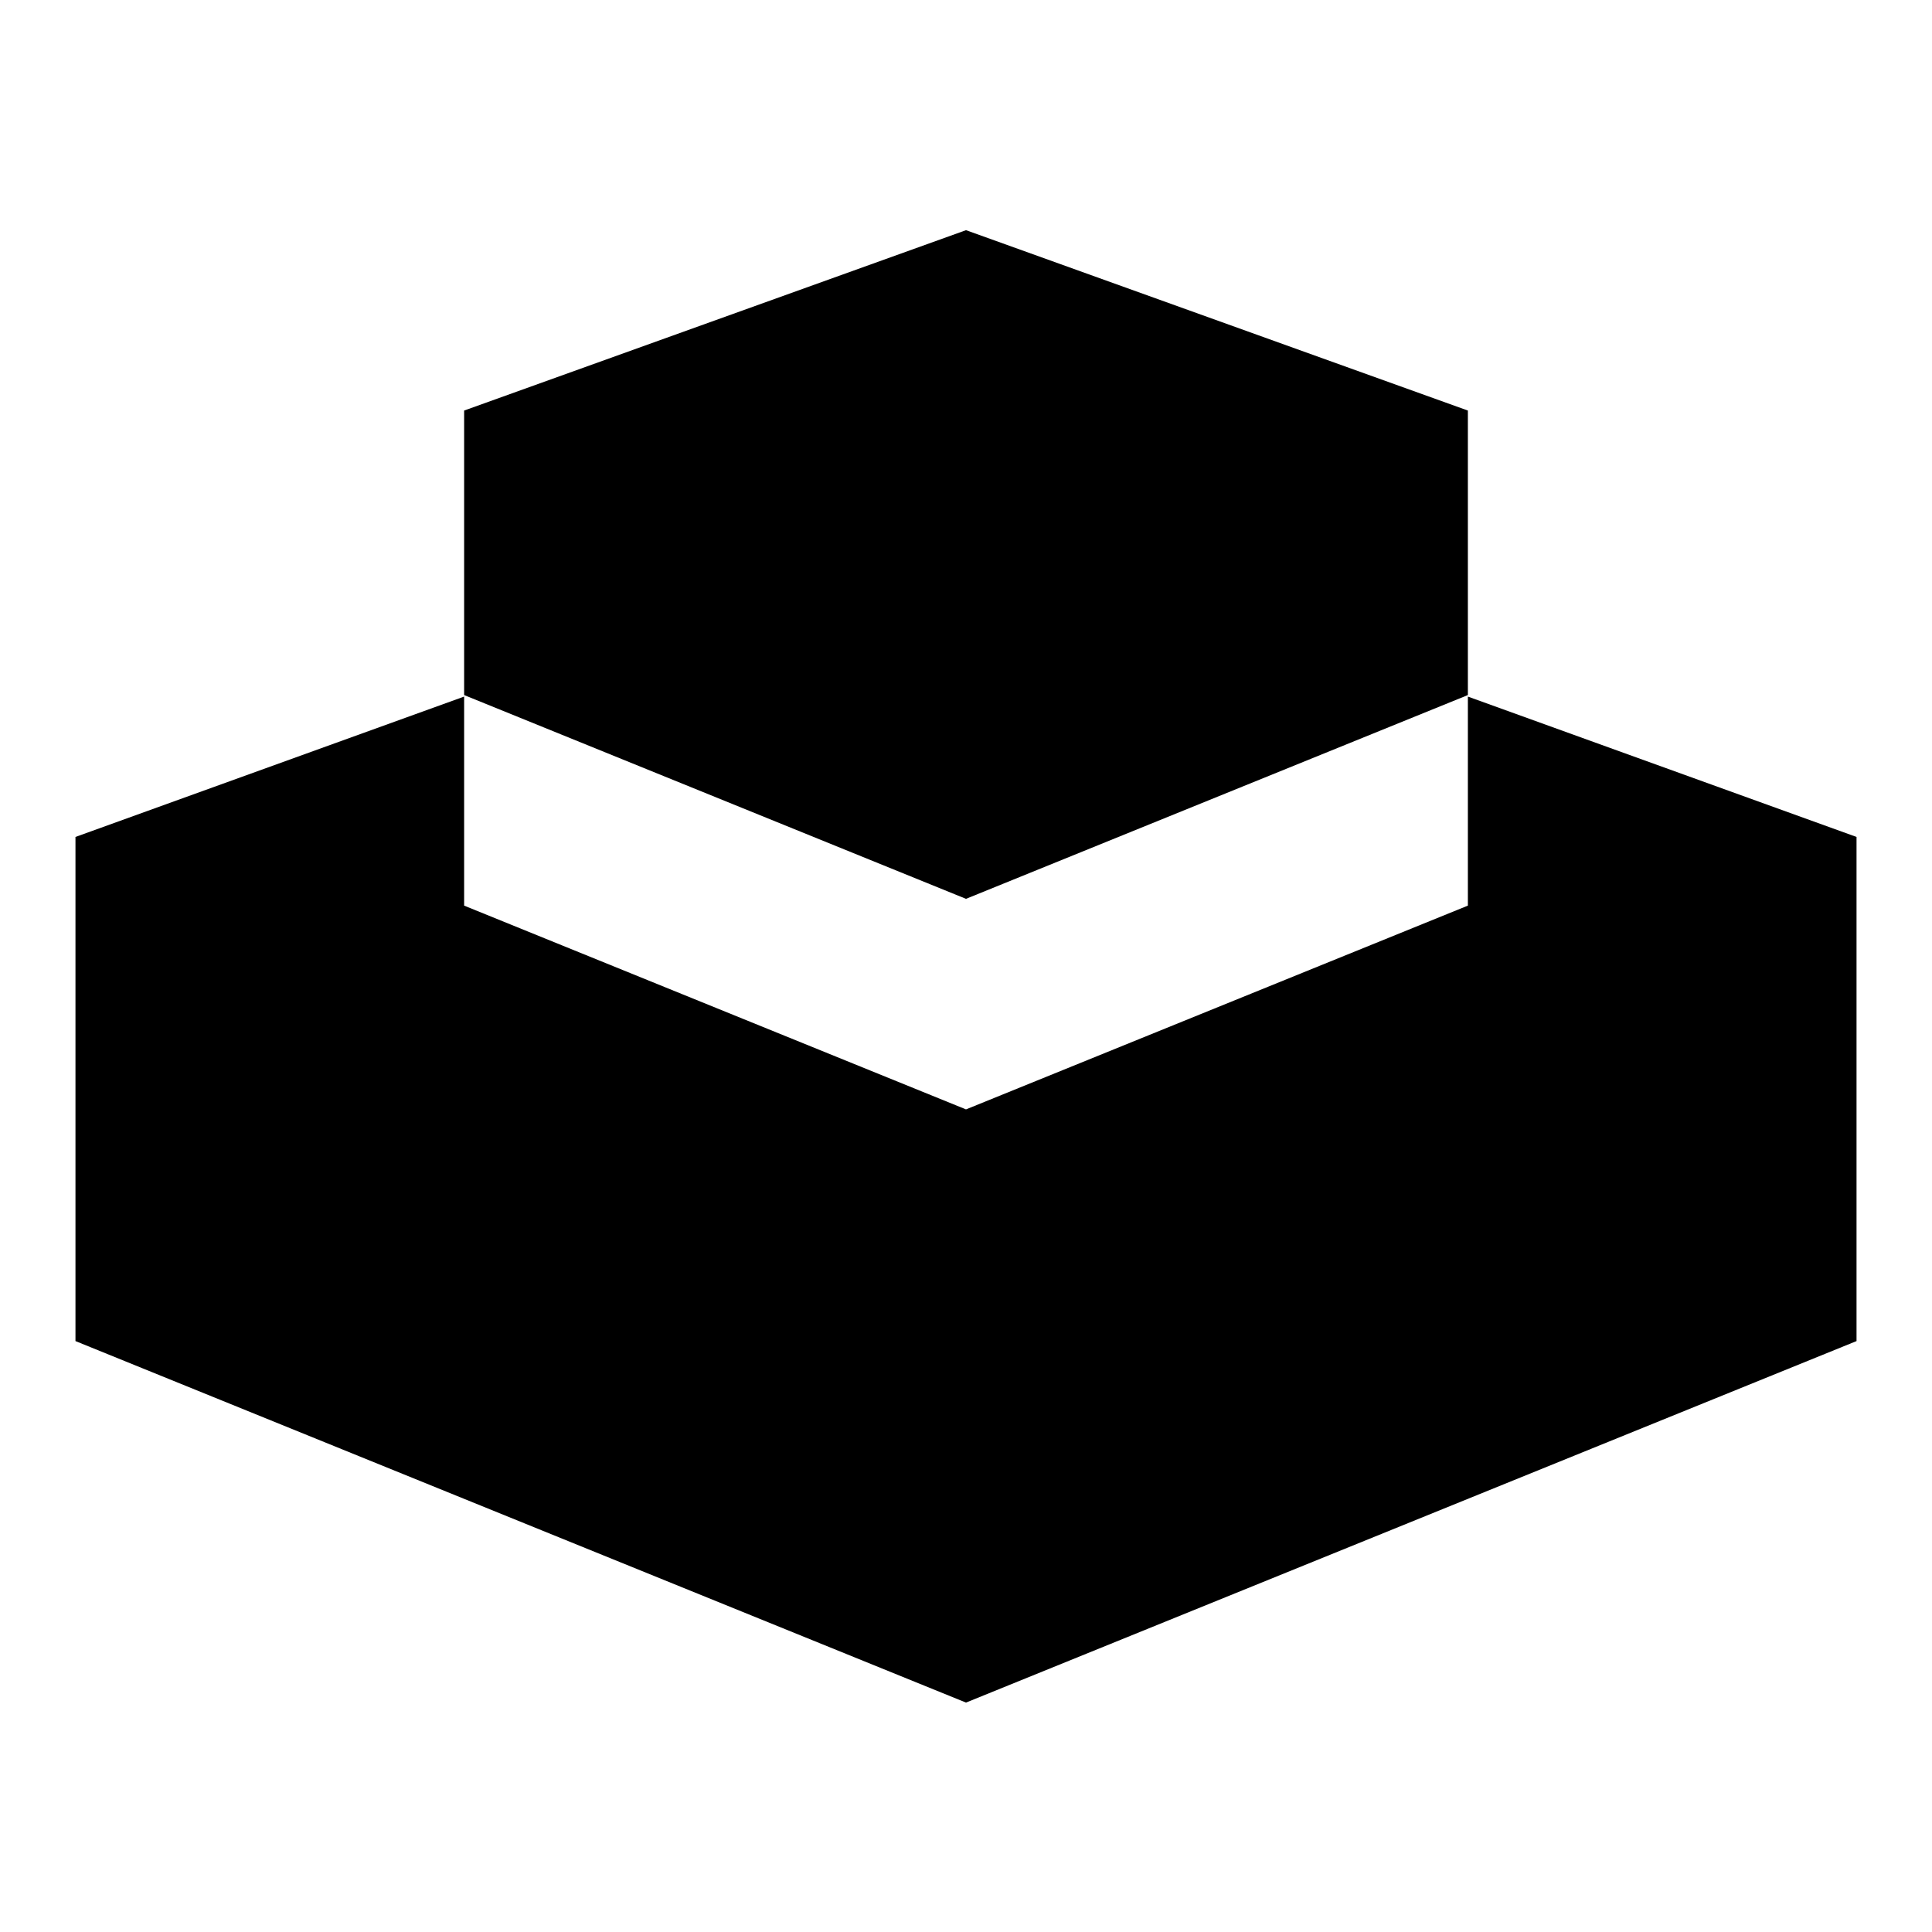
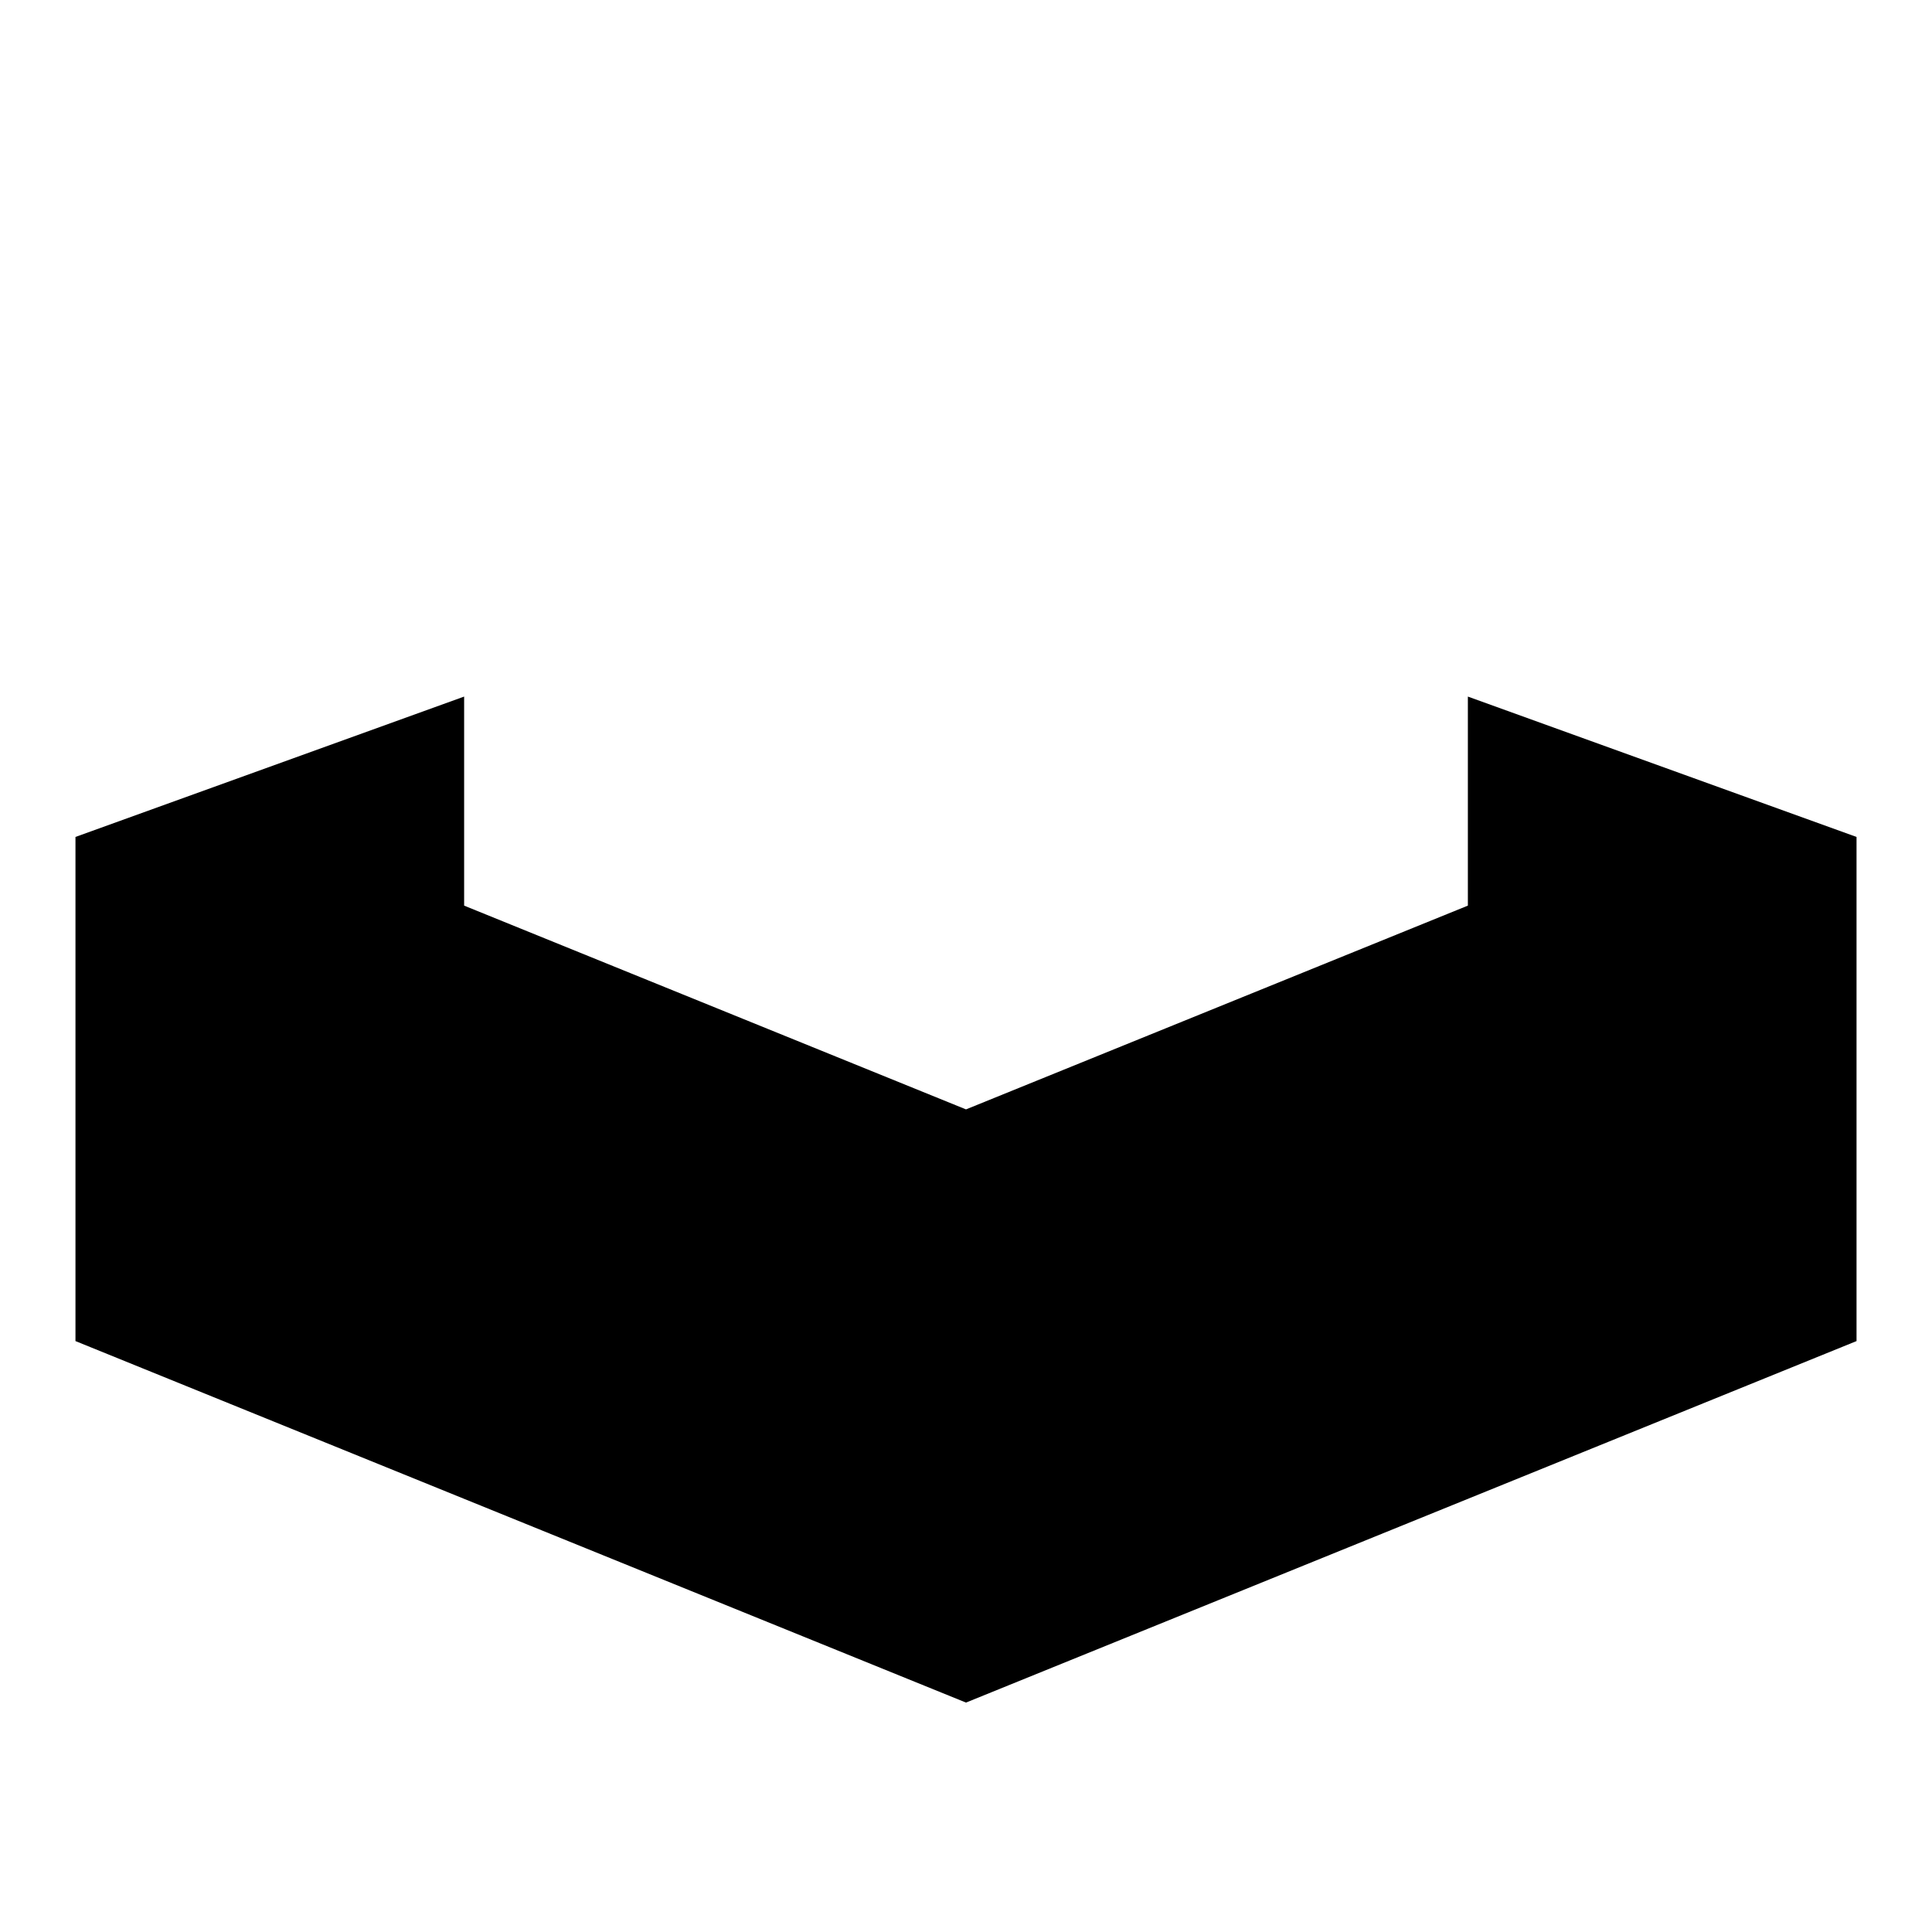
<svg xmlns="http://www.w3.org/2000/svg" version="1.1" x="0px" y="0px" viewBox="0 0 256 256" enable-background="new 0 0 256 256" xml:space="preserve">
  <g>
    <g>
-       <path fill="#000000" d="M61.5,54.4v37.7l66.5,27l66.5-27V54.4L128,30.5L61.5,54.4z" />
      <path fill="#000000" d="M194.5,92.3V120L128,147l-66.5-27V92.3L10,110.9v66.8l118,47.9l118-47.9v-66.8L194.5,92.3z" />
    </g>
  </g>
</svg>